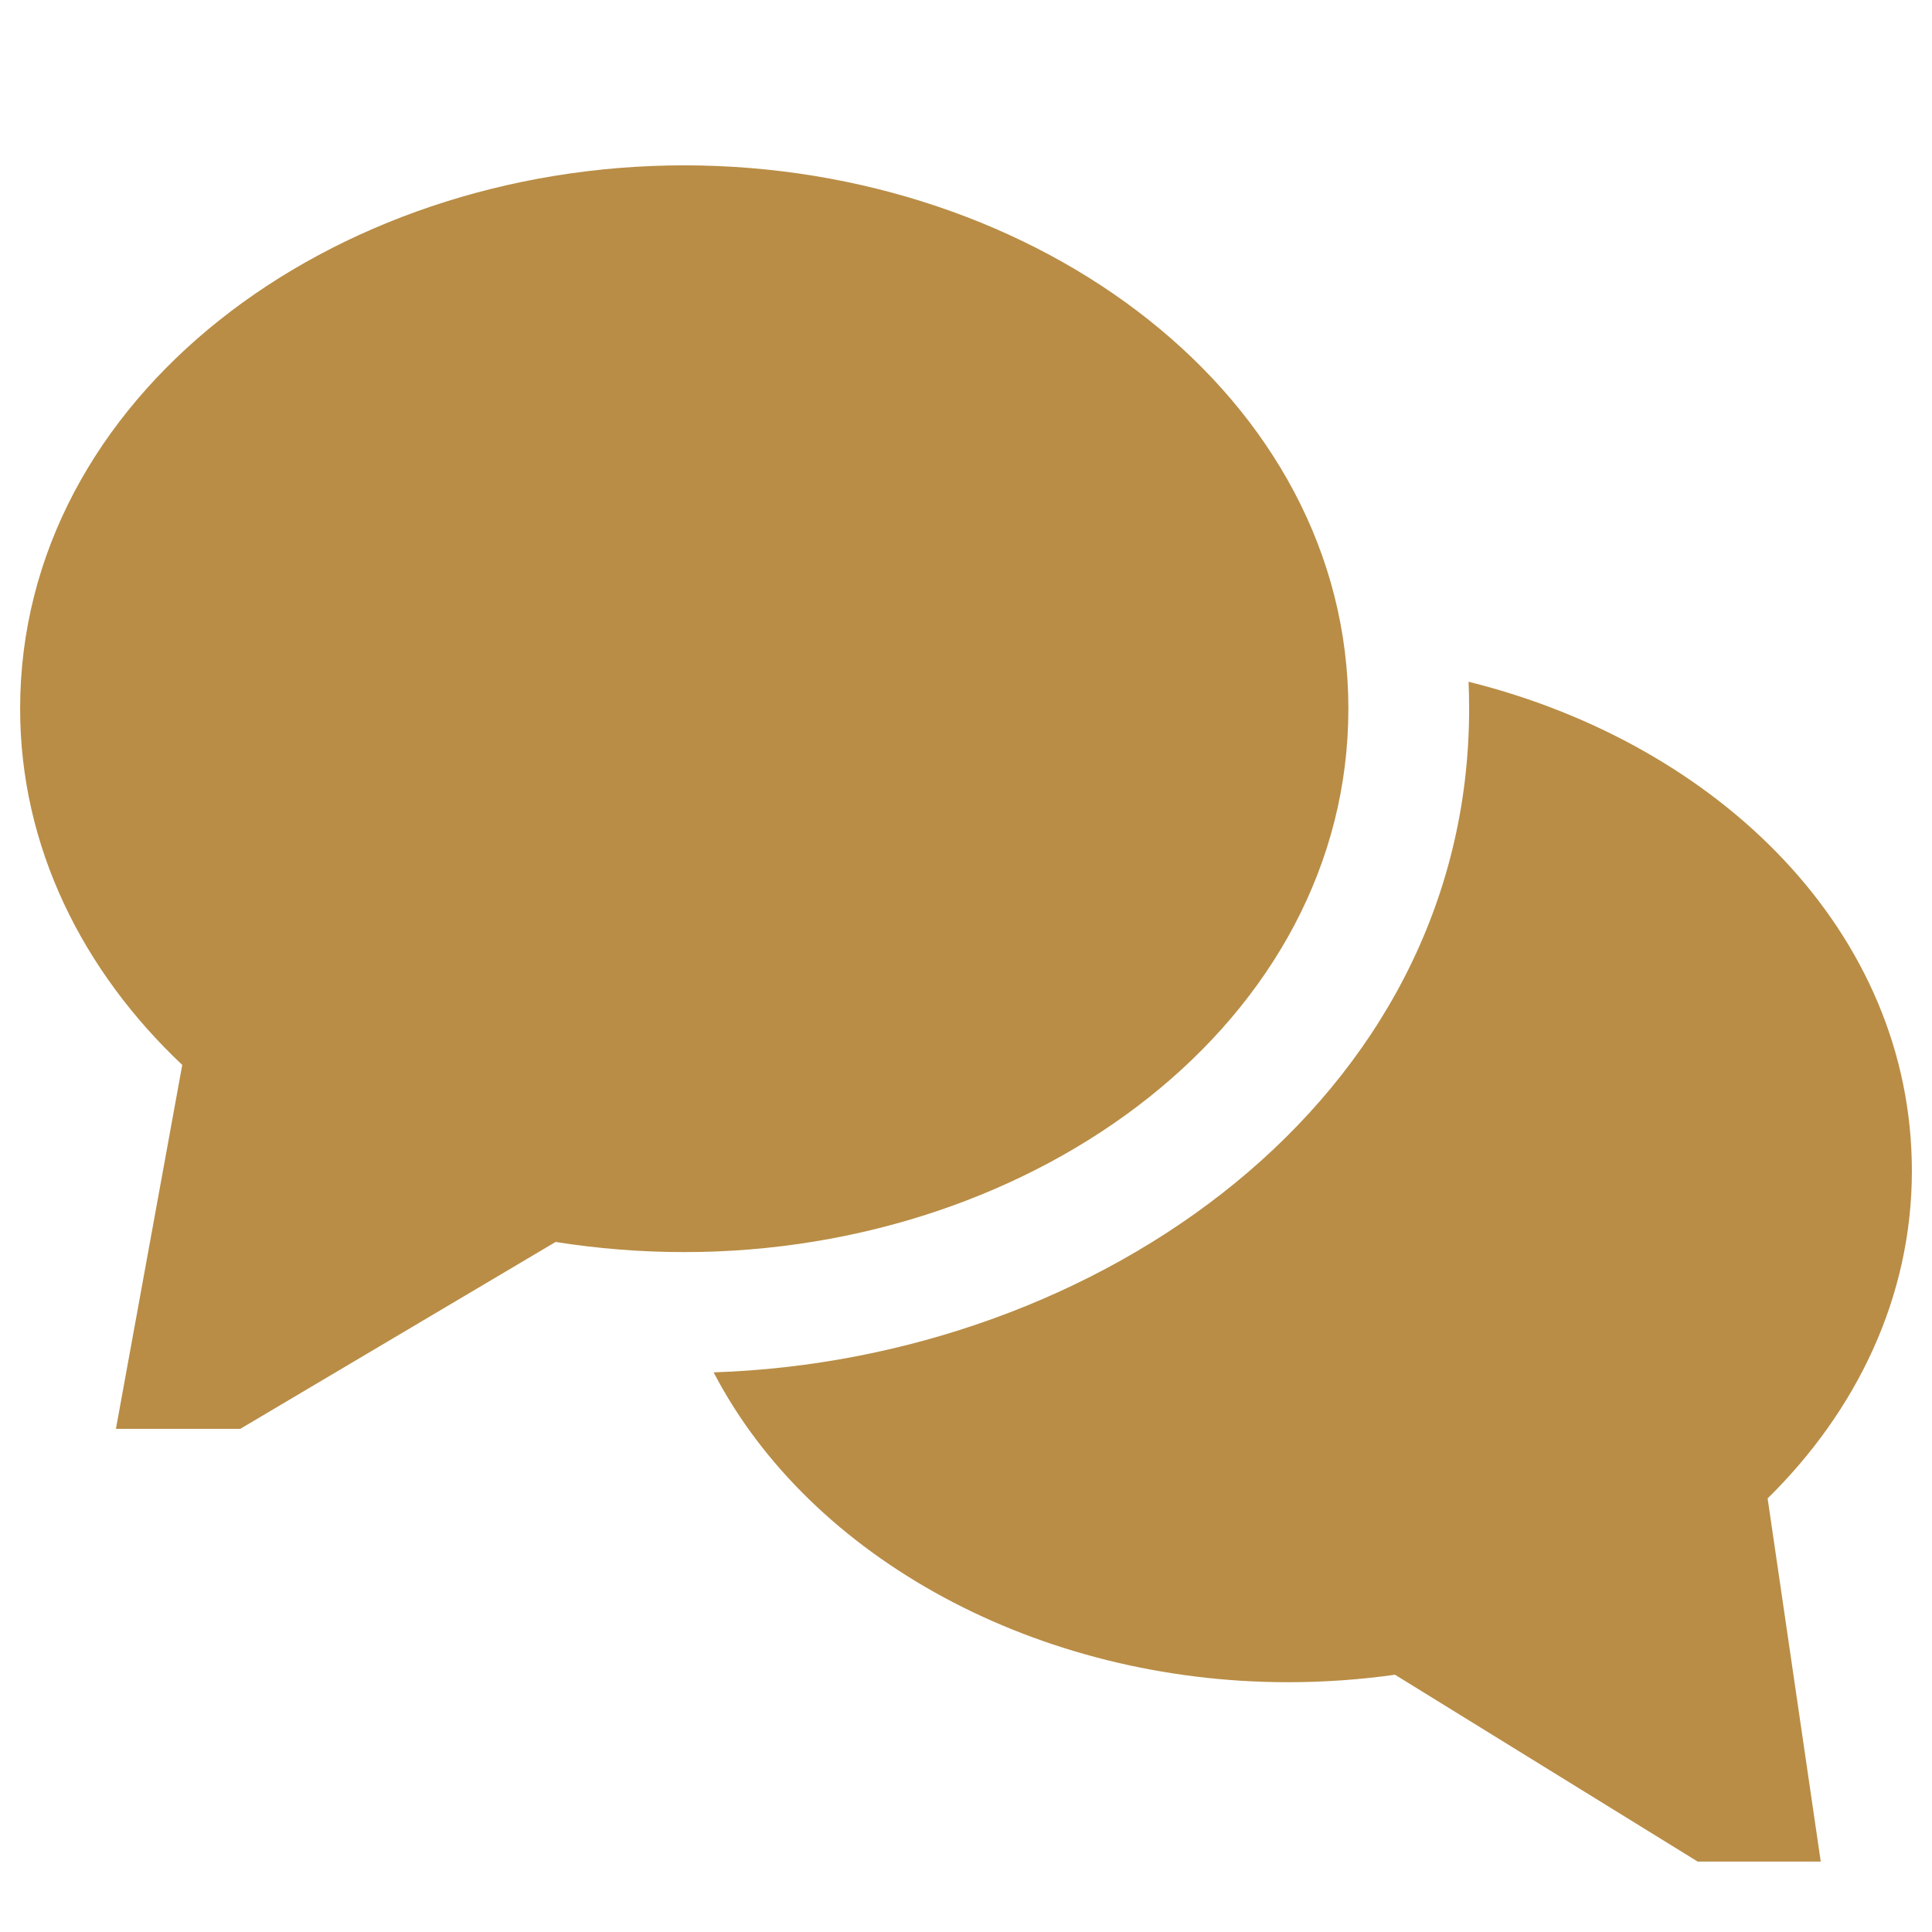
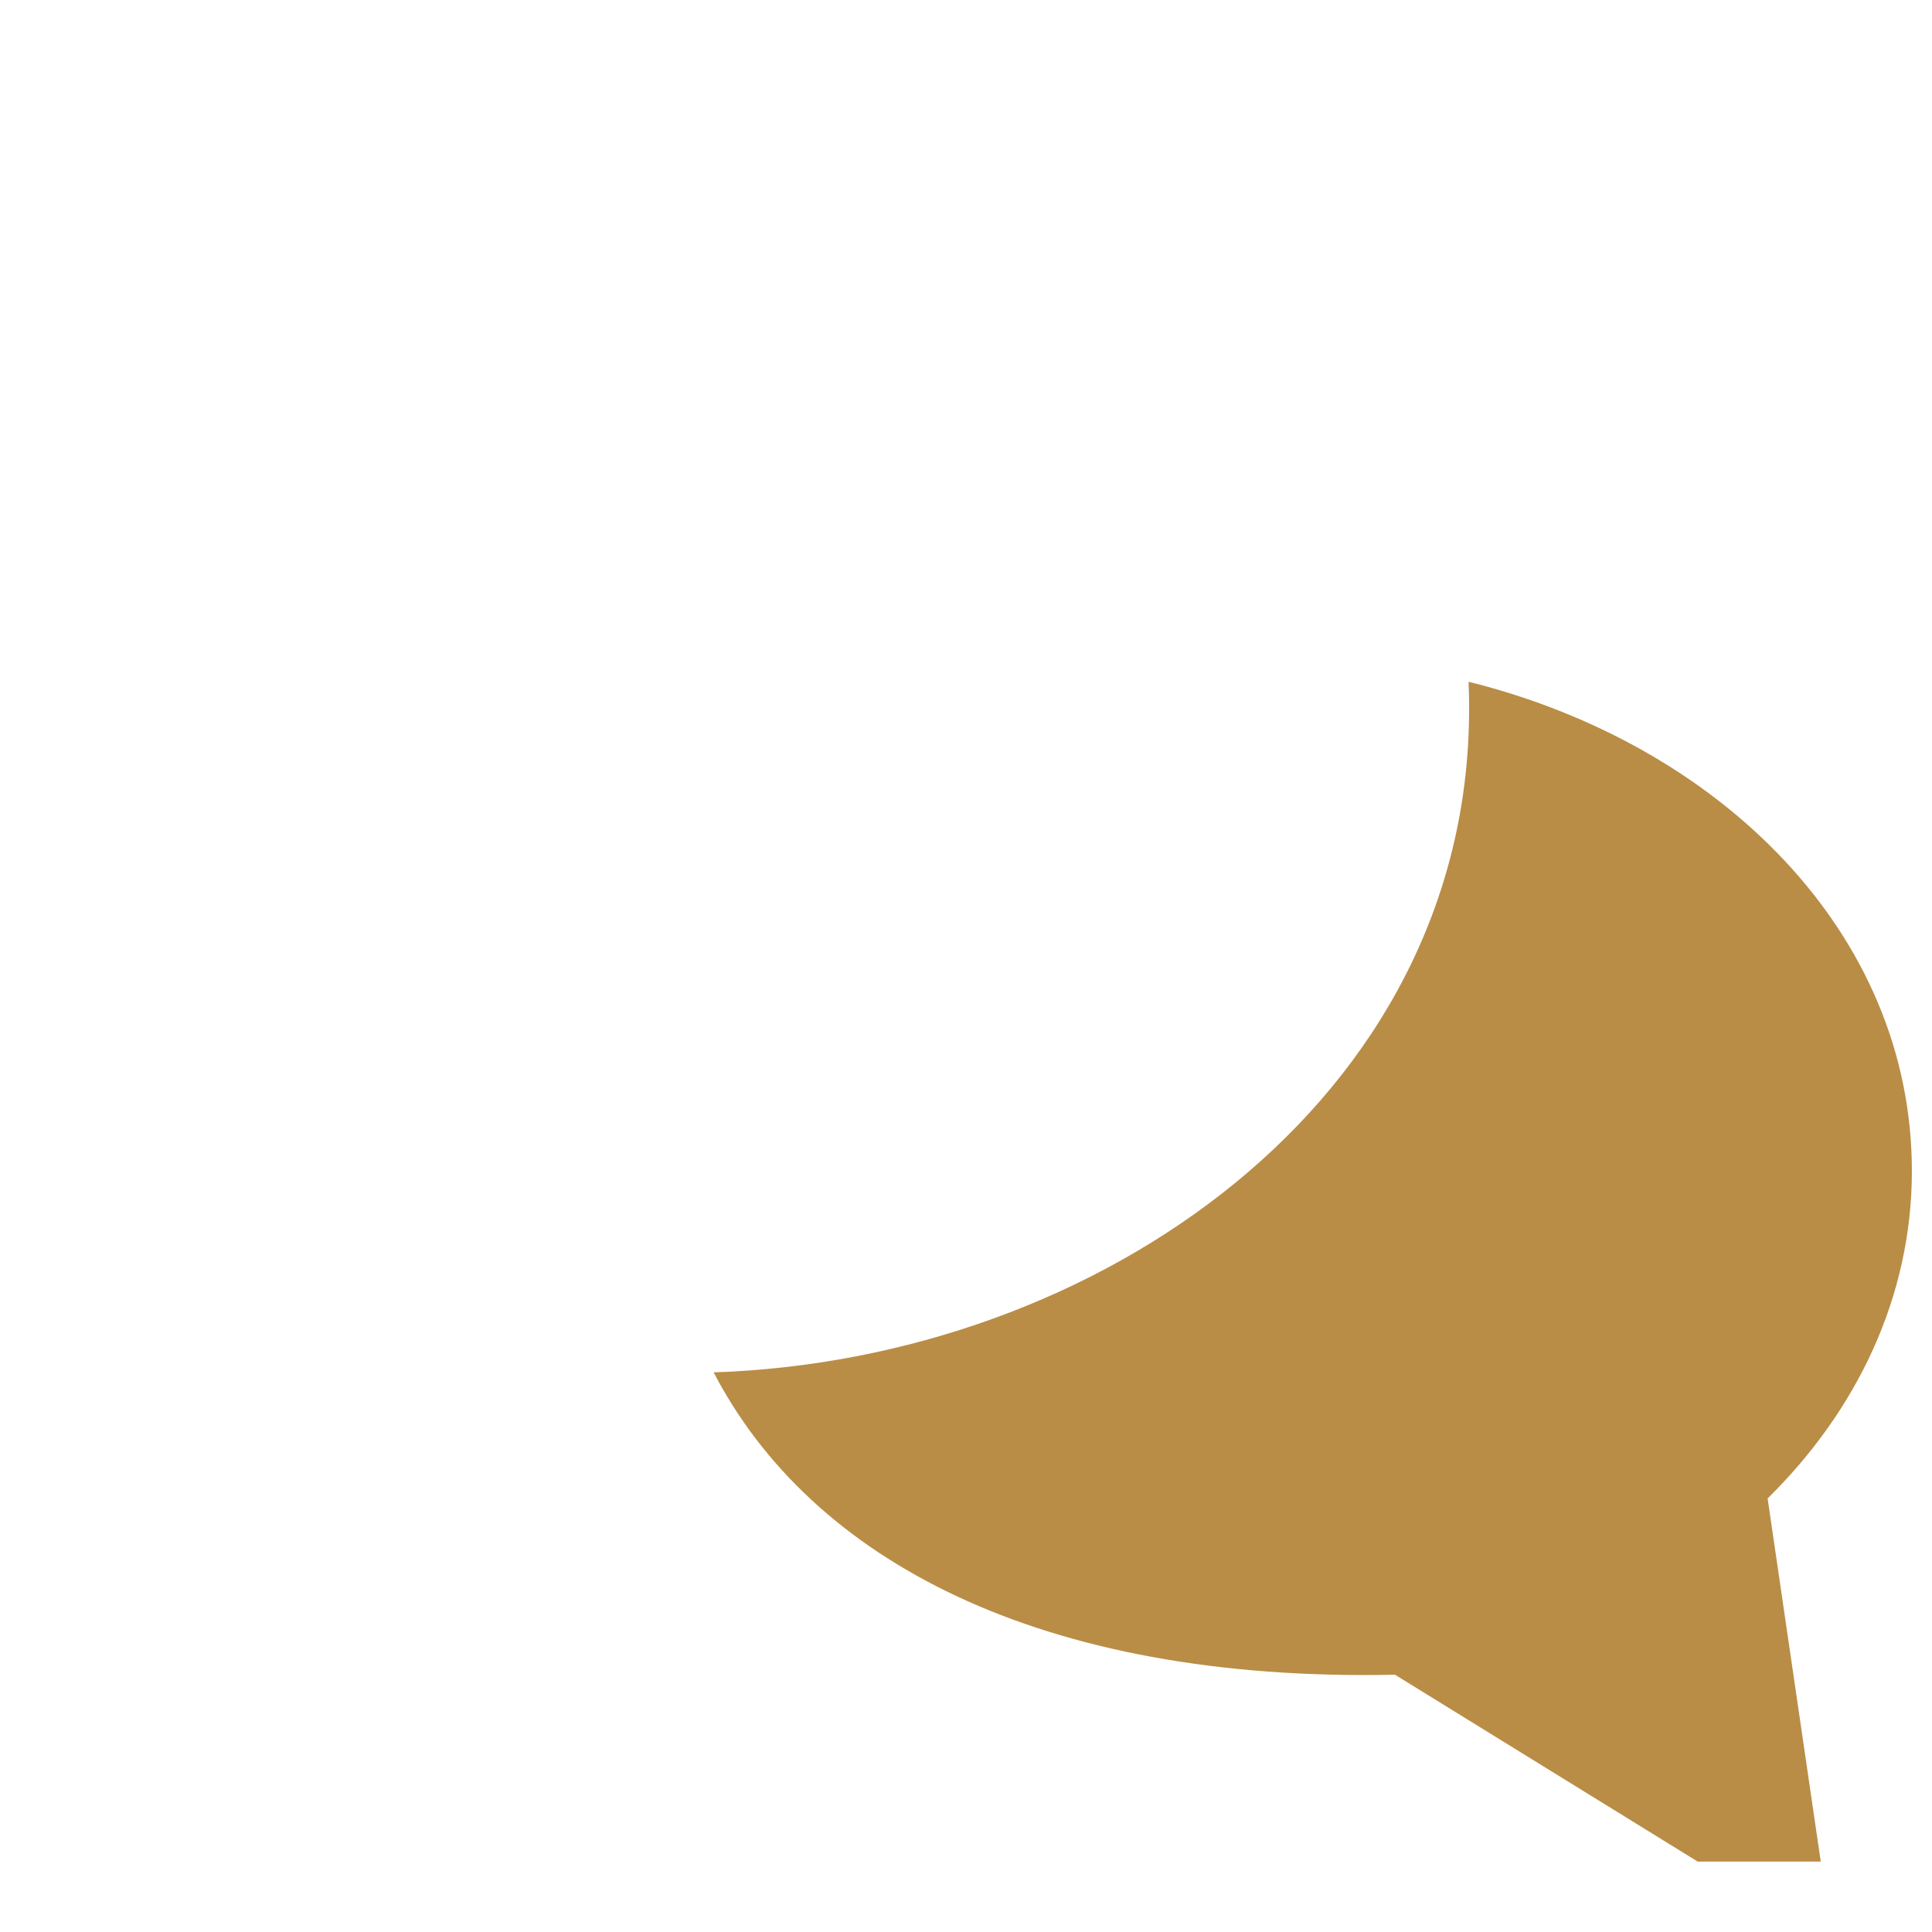
<svg xmlns="http://www.w3.org/2000/svg" width="100%" height="100%" viewBox="0 0 24 24" fill="none">
-   <path d="M8.5 2.054C4.108 2.054 0.25 4.928 0.25 8.804C0.25 10.523 1.029 12.064 2.264 13.229L1.44 17.75H2.984L6.902 15.428C7.419 15.51 7.954 15.554 8.5 15.554C12.892 15.554 16.75 12.679 16.75 8.804C16.75 4.928 12.892 2.054 8.5 2.054Z" fill="#B98D46" />
-   <path d="M18.25 8.804C18.25 8.691 18.248 8.58 18.243 8.469C21.35 9.241 23.75 11.577 23.75 14.547C23.75 16.118 23.059 17.531 21.958 18.614L22.618 23.125H21.089L17.329 20.804C16.897 20.865 16.453 20.897 16 20.897C12.899 20.897 10.071 19.366 8.865 17.048C13.629 16.891 18.25 13.678 18.25 8.804Z" fill="#B98D46" />
+   <path d="M18.25 8.804C18.25 8.691 18.248 8.58 18.243 8.469C21.35 9.241 23.75 11.577 23.75 14.547C23.75 16.118 23.059 17.531 21.958 18.614L22.618 23.125H21.089L17.329 20.804C12.899 20.897 10.071 19.366 8.865 17.048C13.629 16.891 18.25 13.678 18.25 8.804Z" fill="#B98D46" />
</svg>